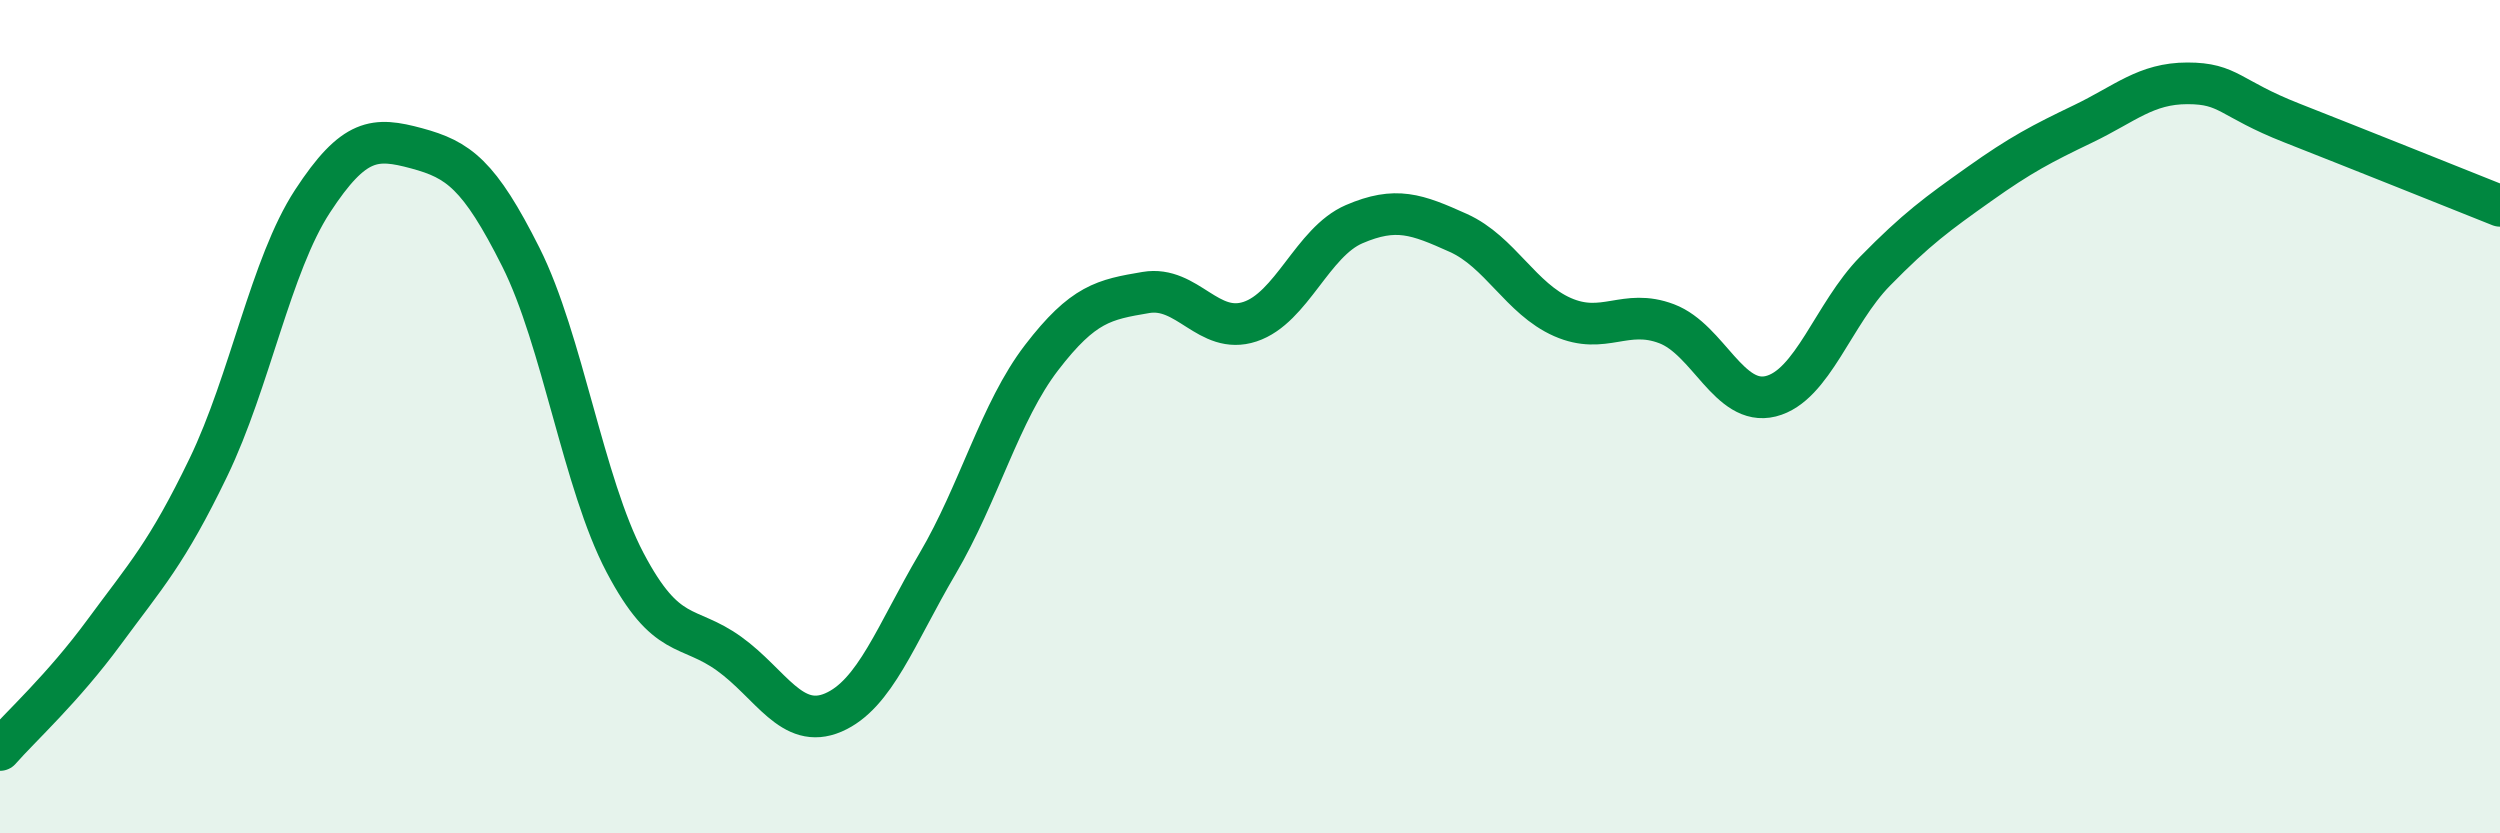
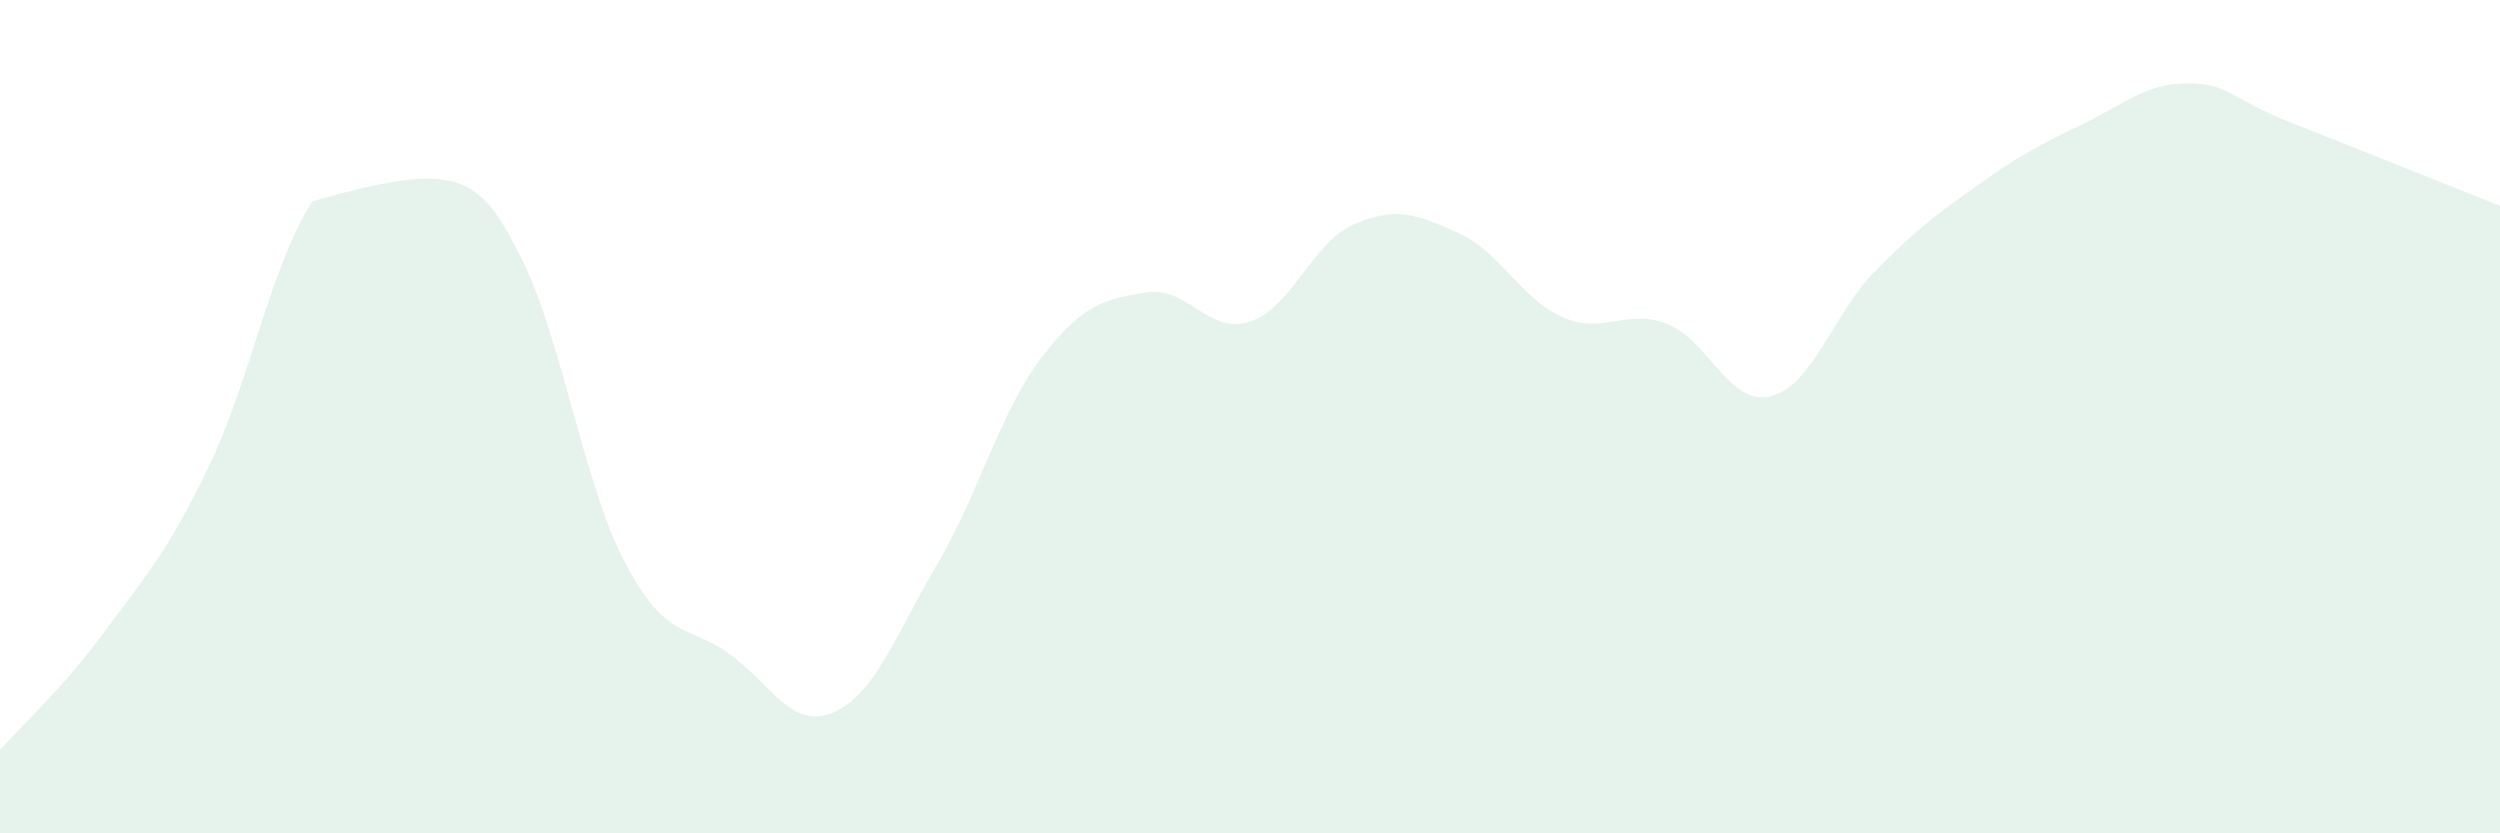
<svg xmlns="http://www.w3.org/2000/svg" width="60" height="20" viewBox="0 0 60 20">
-   <path d="M 0,18 C 0.5,17.43 1.5,16.53 2.5,15.17 C 3.5,13.81 4,13.29 5,11.22 C 6,9.15 6.5,6.36 7.5,4.83 C 8.5,3.3 9,3.29 10,3.56 C 11,3.83 11.5,4.18 12.5,6.17 C 13.5,8.16 14,11.6 15,13.5 C 16,15.4 16.5,14.97 17.5,15.69 C 18.5,16.41 19,17.53 20,17.1 C 21,16.67 21.5,15.23 22.5,13.53 C 23.5,11.83 24,9.88 25,8.58 C 26,7.28 26.5,7.19 27.5,7.02 C 28.5,6.85 29,8.05 30,7.72 C 31,7.39 31.5,5.81 32.5,5.38 C 33.5,4.95 34,5.14 35,5.59 C 36,6.04 36.5,7.17 37.5,7.61 C 38.5,8.05 39,7.39 40,7.77 C 41,8.15 41.5,9.76 42.5,9.51 C 43.5,9.26 44,7.53 45,6.51 C 46,5.49 46.5,5.13 47.5,4.42 C 48.5,3.71 49,3.45 50,2.97 C 51,2.49 51.5,2 52.5,2 C 53.5,2 53.5,2.36 55,2.95 C 56.5,3.54 59,4.54 60,4.94L60 20L0 20Z" fill="#008740" opacity="0.1" stroke-linecap="round" stroke-linejoin="round" />
-   <path d="M 0,18 C 0.5,17.43 1.5,16.53 2.5,15.17 C 3.5,13.81 4,13.29 5,11.22 C 6,9.15 6.5,6.36 7.5,4.83 C 8.5,3.3 9,3.29 10,3.56 C 11,3.83 11.5,4.18 12.5,6.17 C 13.5,8.16 14,11.6 15,13.5 C 16,15.4 16.5,14.97 17.5,15.69 C 18.5,16.41 19,17.53 20,17.1 C 21,16.67 21.5,15.23 22.5,13.53 C 23.5,11.83 24,9.88 25,8.58 C 26,7.28 26.5,7.19 27.5,7.02 C 28.5,6.85 29,8.05 30,7.72 C 31,7.39 31.5,5.81 32.5,5.38 C 33.5,4.95 34,5.14 35,5.59 C 36,6.04 36.5,7.17 37.5,7.61 C 38.5,8.05 39,7.39 40,7.77 C 41,8.15 41.5,9.76 42.5,9.51 C 43.5,9.26 44,7.53 45,6.51 C 46,5.49 46.5,5.13 47.5,4.42 C 48.5,3.71 49,3.45 50,2.97 C 51,2.49 51.5,2 52.5,2 C 53.5,2 53.5,2.36 55,2.95 C 56.5,3.54 59,4.54 60,4.94" stroke="#008740" stroke-width="1" fill="none" stroke-linecap="round" stroke-linejoin="round" />
+   <path d="M 0,18 C 0.5,17.43 1.5,16.53 2.5,15.17 C 3.5,13.81 4,13.29 5,11.22 C 6,9.15 6.5,6.36 7.5,4.83 C 11,3.83 11.5,4.18 12.5,6.17 C 13.5,8.16 14,11.6 15,13.5 C 16,15.4 16.5,14.97 17.5,15.69 C 18.5,16.41 19,17.53 20,17.1 C 21,16.67 21.5,15.23 22.5,13.53 C 23.5,11.83 24,9.88 25,8.58 C 26,7.28 26.5,7.19 27.5,7.02 C 28.5,6.85 29,8.05 30,7.72 C 31,7.39 31.5,5.81 32.5,5.38 C 33.5,4.95 34,5.14 35,5.59 C 36,6.04 36.5,7.17 37.5,7.61 C 38.5,8.05 39,7.39 40,7.77 C 41,8.15 41.5,9.76 42.5,9.51 C 43.5,9.26 44,7.53 45,6.51 C 46,5.49 46.5,5.13 47.5,4.42 C 48.5,3.71 49,3.45 50,2.97 C 51,2.49 51.5,2 52.5,2 C 53.5,2 53.5,2.36 55,2.95 C 56.5,3.54 59,4.54 60,4.94L60 20L0 20Z" fill="#008740" opacity="0.1" stroke-linecap="round" stroke-linejoin="round" />
</svg>